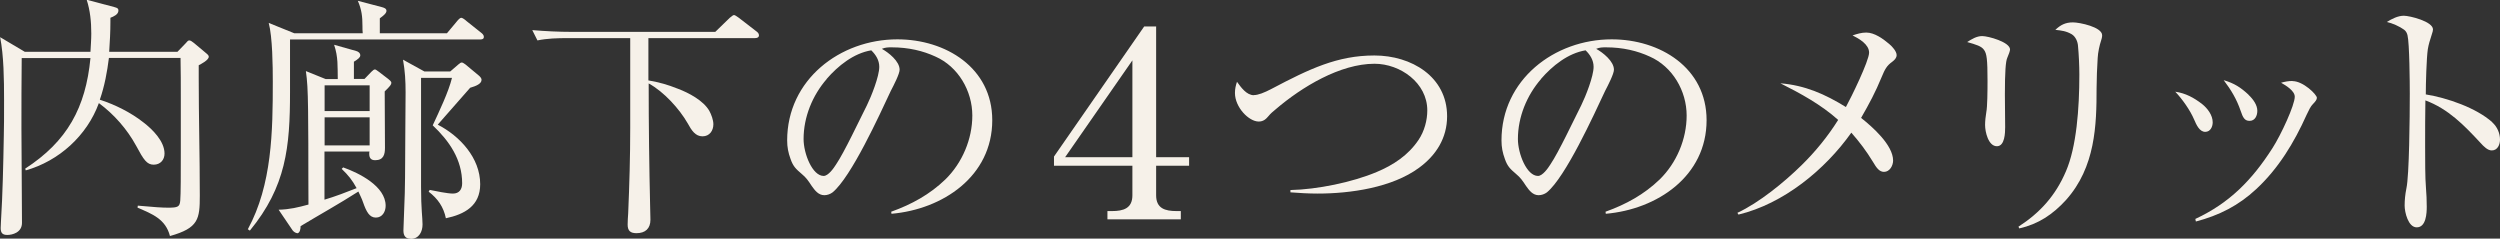
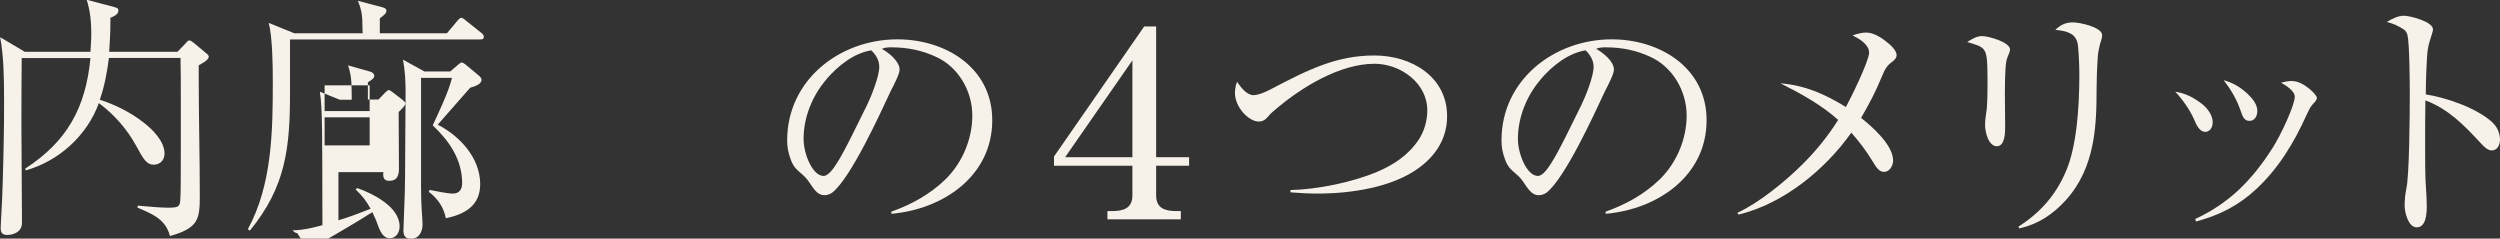
<svg xmlns="http://www.w3.org/2000/svg" id="_レイヤー_2" data-name="レイヤー 2" width="184.3" height="17.59" viewBox="0 0 184.3 17.59">
  <rect x="0" y="0" width="184.3" height="17.59" fill="#333333" stroke="none" />
  <defs>
    <style>
      .cls-1 {
        fill: #f6f1e9;
        stroke-width: 0px;
      }
    </style>
  </defs>
  <g id="design_access">
    <g>
      <path class="cls-1" d="m1.6,4.29c-.02,1.73-.02,3.46-.02,5.19,0,2.32.04,4.64.04,6.95,0,.72-.72.89-1.08.89s-.49-.15-.49-.51c0-.11.02-.32.02-.46.13-2.09.17-4.18.21-6.29.02-.72.02-1.42.02-2.7,0-1.5-.02-3.25-.29-4.62l1.82,1.08h4.84c.02-.44.06-.89.06-1.35,0-.86-.08-1.69-.34-2.49l2.07.55c.21.06.27.1.27.25,0,.29-.36.44-.59.53v.29c0,.74-.04,1.48-.09,2.22h5.03l.59-.61c.15-.17.19-.23.29-.23.08,0,.21.08.34.19l.86.72c.09.08.23.17.23.29,0,.25-.55.53-.74.63v.89c0,2.91.08,5.83.08,8.72,0,1.73-.09,2.39-2.2,2.98-.32-1.25-1.31-1.63-2.39-2.09l.02-.15c1.18.11,1.8.15,2.22.15.74,0,.87-.06.91-.53.04-.44.04-1.99.04-3.61v-3.99c0-.97,0-1.94-.02-2.91h-5.28c-.13,1.04-.32,2.07-.67,3.08,1.12.36,2.3.95,3.21,1.67.67.51,1.56,1.39,1.56,2.3,0,.46-.3.82-.8.82s-.74-.36-1.29-1.39c-.67-1.23-1.63-2.32-2.75-3.15-.87,2.39-2.94,4.27-5.39,4.96l-.04-.13c3.1-2.01,4.46-4.5,4.81-8.15H1.6Z" />
-       <path class="cls-1" d="m32.95,2.45l.67-.8c.15-.19.29-.34.38-.34s.27.13.4.25l1.08.86c.1.08.19.17.19.3,0,.17-.15.19-.29.19h-14v3.89c0,4.05-.29,6.95-2.96,10.2l-.15-.1c1.79-3.29,1.84-7.22,1.84-10.88,0-1.14-.02-3.27-.3-4.33l1.88.76h5.05c-.02-.17-.02-.34-.02-.53,0-.72-.06-1.2-.34-1.86l1.79.47c.13.04.32.09.32.27s-.23.36-.49.55v1.1h4.96Zm-11.04,14.74c-.11,0-.29-.13-.34-.21l-1.03-1.52c.82-.02,1.42-.17,2.2-.38-.02-1.92.02-7.16-.08-8.72-.02-.38-.06-.76-.11-1.12l1.46.59h.89c-.02-.93.04-1.61-.27-2.53l1.63.46c.15.04.3.15.3.32,0,.15-.15.27-.47.47v1.27h.78l.51-.53c.13-.13.19-.17.27-.17.04,0,.13.06.25.15l.72.55c.09.08.23.17.23.29s-.08.23-.49.63c0,1.41.02,3.7.02,4.16,0,.49-.11.91-.72.91-.32,0-.44-.17-.44-.47,0-.06,0-.11.02-.17h-3.32v3.55c.78-.23,1.61-.55,2.37-.85-.32-.59-.61-.95-1.1-1.42l.11-.11c1.18.42,3.13,1.39,3.13,2.83,0,.44-.25.87-.72.87s-.7-.42-.95-1.14c-.09-.27-.23-.53-.34-.78-1.42.91-2.83,1.69-4.26,2.55,0,.19-.04.53-.27.53Zm5.34-10.9h-3.32v1.9h3.32v-1.9Zm0,2.36h-3.32v2.07h3.32v-2.07Zm3.02,8.95c-.4,0-.53-.25-.53-.61,0-.19.08-2.32.1-2.75.04-1.52.02-3.02.04-4.52,0-.97.02-1.94.02-2.91,0-.85-.04-1.56-.19-2.41l1.58.87h1.9l.59-.51c.13-.11.19-.15.25-.15.08,0,.11.02.27.13l1.01.84c.09.08.19.19.19.3,0,.3-.4.46-.84.59-.8.89-1.58,1.82-2.39,2.72,1.63.84,3.13,2.45,3.13,4.39,0,1.6-1.16,2.22-2.53,2.51-.17-.83-.59-1.44-1.27-1.96l.08-.13c.44.09,1.31.27,1.71.27.47,0,.68-.32.68-.76,0-1.75-.95-3.12-2.17-4.27.46-.99,1.18-2.49,1.42-3.5h-2.28v8.02c0,1.67.11,2.28.11,2.79s-.25,1.06-.87,1.06Z" />
-       <path class="cls-1" d="m47.82,5.93c.82.15,1.37.3,2.15.61.8.3,1.88.87,2.32,1.63.15.27.3.68.3.99,0,.47-.28.89-.8.89s-.8-.42-1.1-.97c-.61-1.06-1.75-2.32-2.87-2.93,0,3.06.04,6.12.11,9.16,0,.3.02.59.02.89,0,.65-.38.99-1.03.99-.44,0-.65-.17-.65-.63,0-.17.02-.61.04-.84.09-2.09.15-4.2.15-6.29V2.81h-4.62c-.74,0-1.5.02-2.22.17l-.38-.76c.97.08,1.94.13,2.93.13h10.56l1.06-1.03c.17-.15.27-.21.32-.21s.17.06.34.19l1.31,1.01c.08.06.19.15.19.29,0,.17-.15.21-.3.21h-7.85v3.12Z" />
+       <path class="cls-1" d="m32.95,2.45l.67-.8c.15-.19.29-.34.38-.34s.27.13.4.25l1.08.86c.1.08.19.17.19.3,0,.17-.15.19-.29.19h-14v3.89c0,4.05-.29,6.95-2.96,10.2l-.15-.1c1.79-3.29,1.84-7.22,1.84-10.88,0-1.14-.02-3.27-.3-4.33l1.88.76h5.05c-.02-.17-.02-.34-.02-.53,0-.72-.06-1.2-.34-1.86l1.79.47c.13.04.32.09.32.27s-.23.36-.49.55v1.1h4.96Zm-11.04,14.74c-.11,0-.29-.13-.34-.21c.82-.02,1.42-.17,2.2-.38-.02-1.92.02-7.16-.08-8.72-.02-.38-.06-.76-.11-1.12l1.46.59h.89c-.02-.93.04-1.61-.27-2.53l1.63.46c.15.04.3.15.3.32,0,.15-.15.27-.47.47v1.27h.78l.51-.53c.13-.13.19-.17.27-.17.04,0,.13.06.25.15l.72.55c.09.08.23.17.23.29s-.08.23-.49.63c0,1.41.02,3.7.02,4.16,0,.49-.11.91-.72.91-.32,0-.44-.17-.44-.47,0-.06,0-.11.02-.17h-3.32v3.55c.78-.23,1.61-.55,2.37-.85-.32-.59-.61-.95-1.1-1.42l.11-.11c1.18.42,3.13,1.39,3.13,2.83,0,.44-.25.87-.72.87s-.7-.42-.95-1.14c-.09-.27-.23-.53-.34-.78-1.42.91-2.83,1.69-4.26,2.55,0,.19-.04.53-.27.53Zm5.34-10.9h-3.32v1.9h3.32v-1.9Zm0,2.36h-3.32v2.07h3.32v-2.07Zm3.02,8.95c-.4,0-.53-.25-.53-.61,0-.19.08-2.32.1-2.75.04-1.52.02-3.02.04-4.52,0-.97.02-1.94.02-2.91,0-.85-.04-1.56-.19-2.41l1.58.87h1.9l.59-.51c.13-.11.19-.15.25-.15.08,0,.11.02.27.13l1.01.84c.09.08.19.19.19.3,0,.3-.4.46-.84.59-.8.89-1.58,1.82-2.39,2.72,1.63.84,3.13,2.45,3.13,4.39,0,1.6-1.16,2.22-2.53,2.51-.17-.83-.59-1.44-1.27-1.96l.08-.13c.44.09,1.31.27,1.71.27.47,0,.68-.32.68-.76,0-1.75-.95-3.12-2.17-4.27.46-.99,1.18-2.49,1.42-3.5h-2.28v8.02c0,1.67.11,2.28.11,2.79s-.25,1.06-.87,1.06Z" />
      <path class="cls-1" d="m65.72,15.6c1.48-.53,2.83-1.27,3.97-2.37,1.25-1.22,1.99-2.98,1.99-4.71,0-1.82-1.04-3.61-2.72-4.35-.91-.42-1.98-.68-3.21-.68-.29,0-.47,0-.74.11.49.27,1.31.91,1.31,1.54,0,.3-.42,1.12-.65,1.56-.84,1.79-2.91,6.34-4.29,7.48-.17.13-.4.21-.61.21-.44,0-.7-.36-.93-.68-.25-.38-.4-.61-.74-.89-.42-.36-.63-.55-.82-1.1-.17-.46-.25-.87-.25-1.37,0-4.46,3.88-7.45,8.13-7.45,3.55,0,6.99,2.09,6.99,5.96,0,4.14-3.65,6.57-7.43,6.9l-.02-.15Zm-4.77-9.78c-1.06,1.22-1.71,2.81-1.71,4.43,0,1.08.65,2.72,1.48,2.72.34,0,.74-.57.91-.84.63-.93,1.71-3.25,2.28-4.37.32-.65.91-2.13.91-2.83,0-.49-.25-.89-.59-1.22-1.29.21-2.45,1.14-3.29,2.11Z" />
      <path class="cls-1" d="m85.23,1.94v9.65h2.43v.63h-2.43v2.18c0,.97.67,1.16,1.5,1.16h.32v.61h-5.41v-.61h.34c.82,0,1.5-.19,1.5-1.16v-2.18h-5.78v-.68l6.65-9.59h.87Zm-6.71,9.65h4.96v-7.14l-4.96,7.14Z" />
      <path class="cls-1" d="m92.43,7.01c.32,0,.76-.17,1.33-.47,2.77-1.46,4.83-2.45,7.56-2.45s5.36,1.56,5.36,4.48c0,1.6-.8,2.87-2.07,3.8-1.98,1.46-5.05,1.9-7.47,1.9-.68,0-1.35-.04-2.01-.09v-.17c1.96-.04,4.56-.57,6.36-1.33,1.22-.51,2.32-1.23,3.08-2.36.44-.65.65-1.46.65-2.18,0-2.03-1.99-3.44-3.89-3.44-2.54,0-5.36,1.71-7.29,3.36-.19.15-.4.34-.51.48-.21.25-.4.42-.74.42-.72,0-1.75-1.04-1.75-2.11,0-.3.06-.55.15-.82.29.4.7.99,1.25.99Z" />
      <path class="cls-1" d="m118.38,15.6c1.48-.53,2.83-1.27,3.97-2.37,1.25-1.22,1.99-2.98,1.99-4.71,0-1.82-1.04-3.61-2.72-4.35-.91-.42-1.98-.68-3.21-.68-.29,0-.47,0-.74.11.49.27,1.31.91,1.31,1.54,0,.3-.42,1.12-.65,1.56-.84,1.79-2.91,6.34-4.29,7.48-.17.13-.4.21-.61.21-.44,0-.7-.36-.93-.68-.25-.38-.4-.61-.74-.89-.42-.36-.63-.55-.82-1.1-.17-.46-.25-.87-.25-1.37,0-4.46,3.88-7.45,8.13-7.45,3.55,0,6.99,2.09,6.99,5.96,0,4.14-3.65,6.57-7.43,6.9l-.02-.15Zm-4.77-9.78c-1.06,1.22-1.71,2.81-1.71,4.43,0,1.08.65,2.72,1.48,2.72.34,0,.74-.57.91-.84.63-.93,1.71-3.25,2.28-4.37.32-.65.91-2.13.91-2.83,0-.49-.25-.89-.59-1.22-1.29.21-2.45,1.14-3.29,2.11Z" />
      <path class="cls-1" d="m139.56,11.83c0,.38-.25.84-.67.84-.34,0-.55-.28-.83-.76-.46-.76-.99-1.46-1.58-2.13-1.94,2.74-5,5.24-8.32,6.04l-.08-.13c1.6-.74,3.48-2.28,4.73-3.51,1.03-1.01,1.94-2.13,2.7-3.34-1.25-1.12-2.75-1.94-4.26-2.7,1.82.15,3.29.8,4.83,1.75.36-.65,1.71-3.4,1.71-4.01s-.74-1.03-1.22-1.27c.34-.11.65-.21,1.01-.21.61,0,1.24.46,1.69.84.23.19.55.55.55.82,0,.21-.15.36-.32.49-.42.3-.55.57-.78,1.12-.47,1.14-.91,1.96-1.52,3.02.84.67,2.36,2,2.36,3.15Z" />
      <path class="cls-1" d="m146.13,2.66c.44,0,2.05.44,2.05.99,0,.09-.09.36-.21.63-.11.25-.17,1.01-.17,2.68,0,.57.02,1.86.02,2.41,0,.42-.02,1.41-.61,1.41-.63,0-.87-1.06-.87-1.56,0-.3.04-.65.09-.95.08-.38.09-1.58.09-2.3,0-1.61-.06-2.01-.25-2.28-.19-.29-.59-.4-1.25-.59.32-.21.7-.44,1.1-.44Zm6.69-1.01c.48,0,2.15.34,2.15.95,0,.13-.04.29-.08.4-.11.32-.23.87-.25,1.29-.04.61-.08,1.58-.08,2.22,0,2.7-.08,5.81-2.26,8.24-.97,1.06-2.03,1.77-3.44,2.09l-.06-.13c1.6-1.03,2.74-2.3,3.5-4.08.78-1.8.99-4.63.99-7.12,0-.67-.04-1.5-.1-2.13-.02-.3-.17-.68-.47-.86-.4-.23-.74-.27-1.2-.32.38-.36.74-.55,1.29-.55Z" />
      <path class="cls-1" d="m162.34,7.67c.4.32.78.82.78,1.35,0,.32-.17.7-.55.7-.42,0-.65-.51-.82-.91-.3-.7-.87-1.5-1.39-2.05.76.11,1.37.44,1.98.91Zm6.67-1.69c.78,0,1.79.99,1.79,1.23,0,.13-.1.27-.29.46-.17.17-.3.44-.47.8-.91,2.03-2.07,3.95-3.71,5.47-1.31,1.22-2.74,1.94-4.45,2.39l-.04-.19c2.53-1.18,4.18-2.87,5.68-5.21.65-1.01,1.65-3.19,1.65-3.8,0-.44-.67-.84-1.01-1.03.29-.08.53-.13.84-.13Zm-3.25,1.01c.36.34.65.76.65,1.18,0,.36-.17.74-.57.74-.36,0-.49-.23-.66-.74-.29-.85-.7-1.54-1.25-2.26.78.23,1.25.53,1.84,1.08Z" />
      <path class="cls-1" d="m183.73,9.02c.36.32.57.8.57,1.27,0,.36-.17.8-.61.8-.3,0-.59-.29-.84-.57-1.2-1.29-2.36-2.49-4.05-3.12-.02,1.1-.02,2.22-.02,3.34,0,1.03,0,2.41.06,3.08.04.49.06.95.06,1.42s-.04,1.52-.74,1.52c-.63,0-.89-1.12-.89-1.6,0-.42.04-.82.13-1.27.21-.93.25-5.28.25-6.97,0-.78-.02-3.74-.17-4.33-.04-.15-.11-.3-.25-.4-.34-.25-.87-.48-1.27-.57.36-.23.82-.46,1.25-.46s2.15.42,2.15,1.01c0,.08-.02.17-.11.44-.11.34-.21.65-.27,1.01-.1.68-.15,2.56-.15,3.34,1.56.25,3.72.99,4.9,2.05Z" />
    </g>
  </g>
</svg>